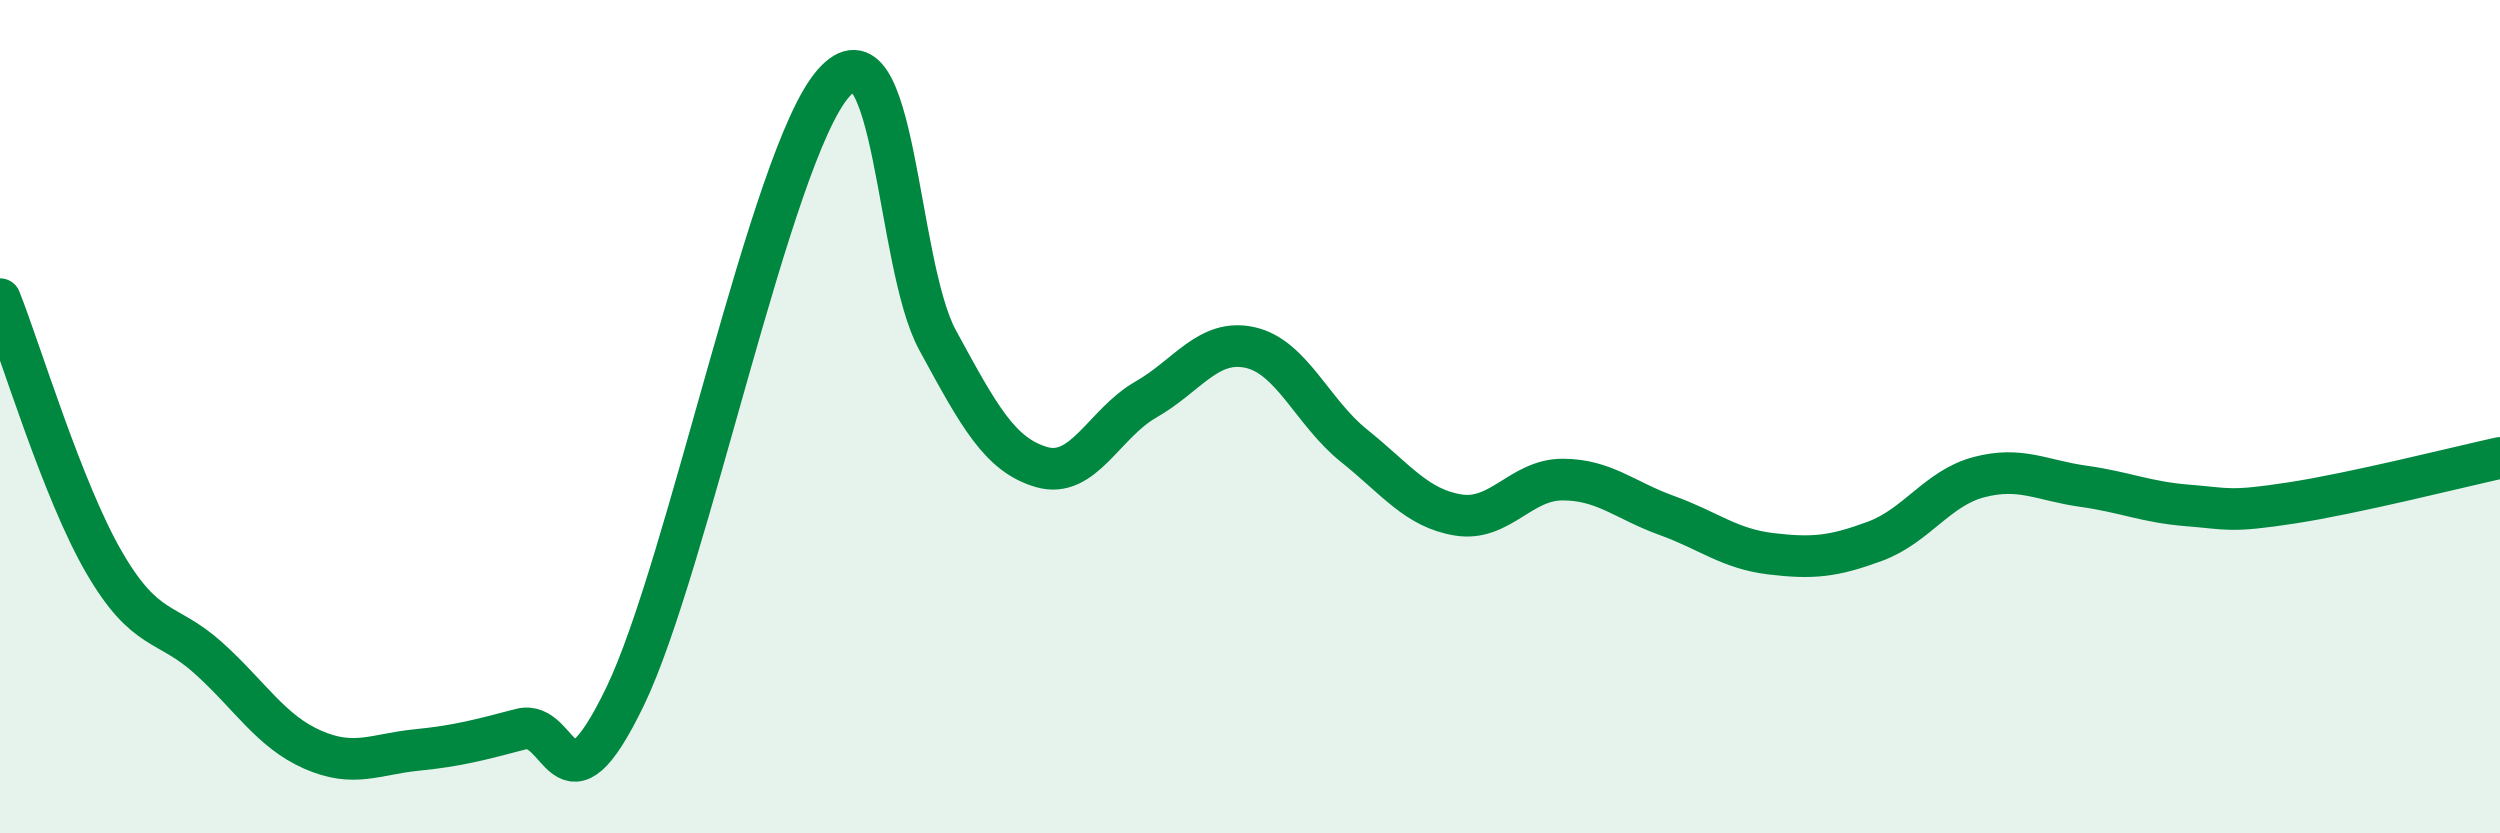
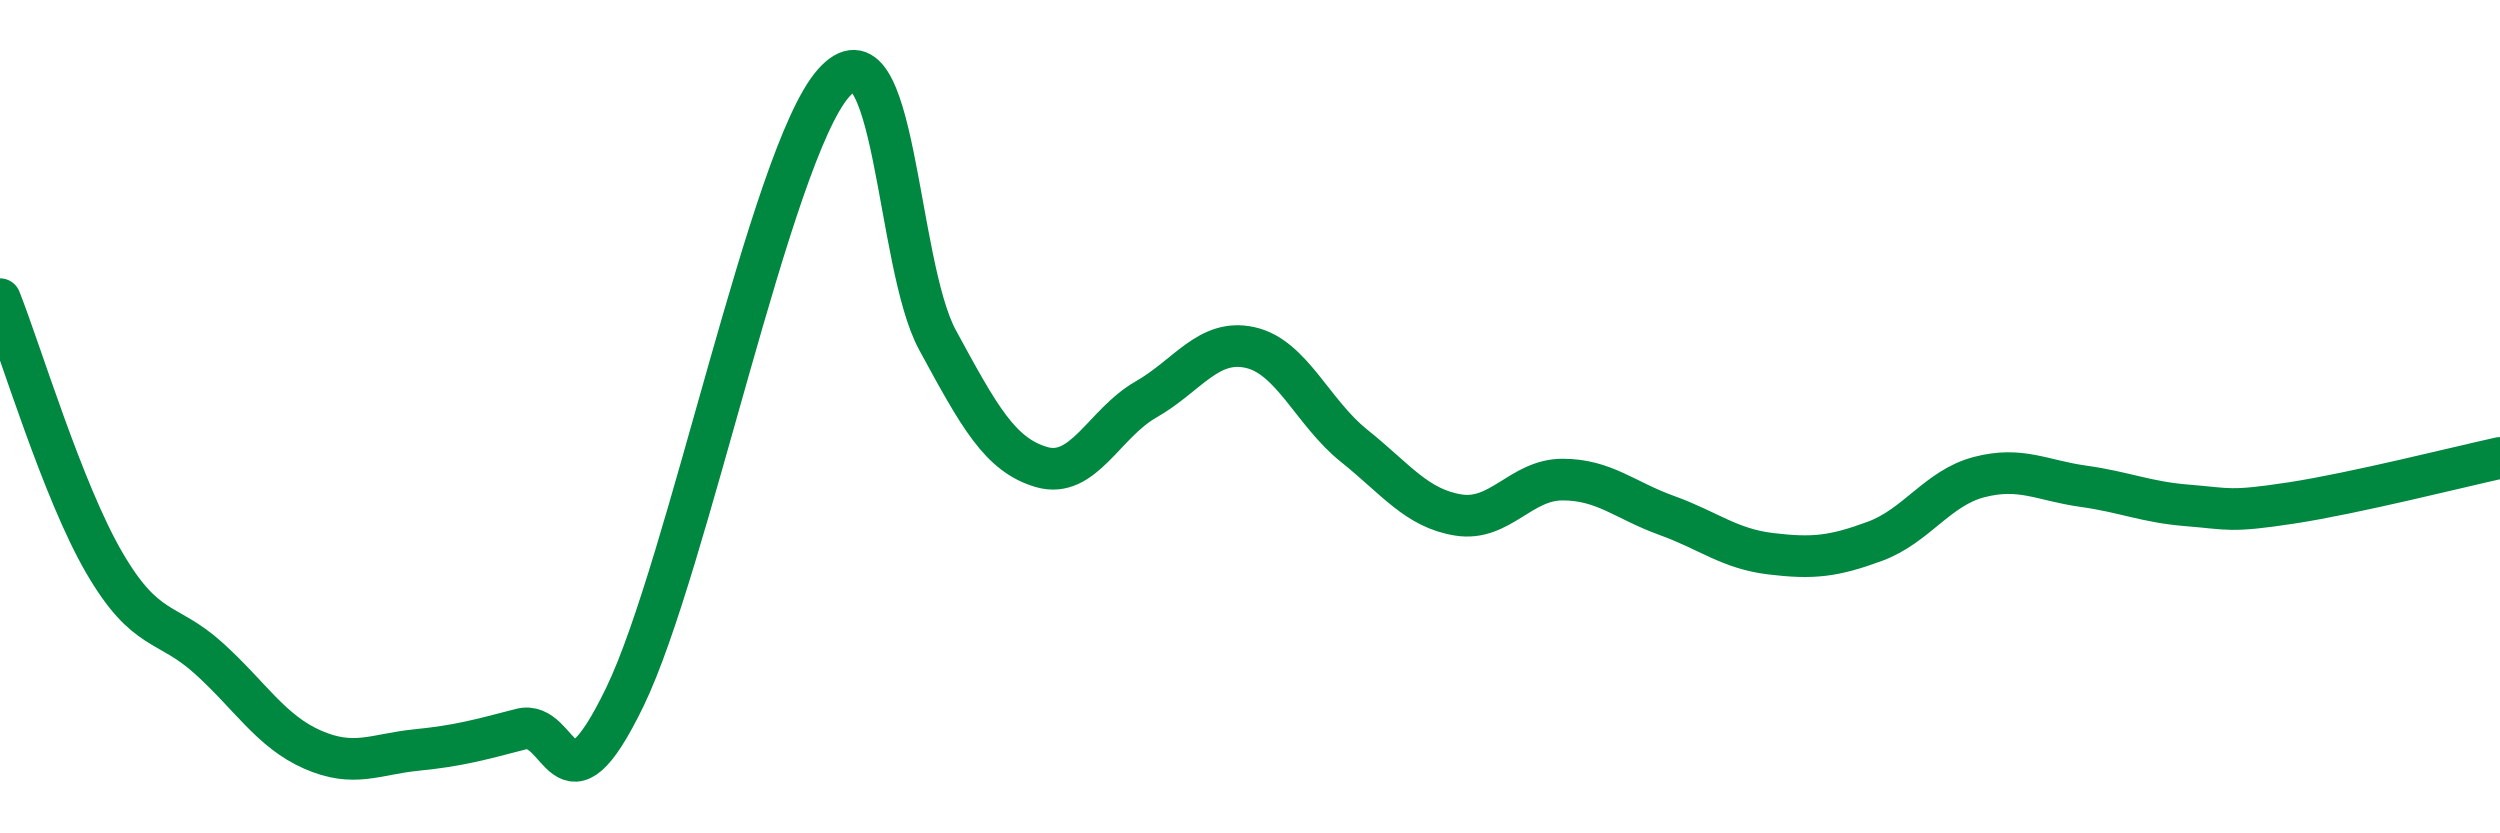
<svg xmlns="http://www.w3.org/2000/svg" width="60" height="20" viewBox="0 0 60 20">
-   <path d="M 0,7.18 C 0.5,8.44 1.5,11.78 2.5,13.5 C 3.5,15.22 4,14.89 5,15.79 C 6,16.69 6.5,17.55 7.5,17.99 C 8.5,18.43 9,18.1 10,18 C 11,17.9 11.5,17.76 12.5,17.5 C 13.5,17.24 13.5,19.82 15,16.72 C 16.5,13.62 18.5,3.71 20,2 C 21.5,0.29 21.5,6.32 22.5,8.16 C 23.5,10 24,10.92 25,11.21 C 26,11.5 26.5,10.16 27.5,9.59 C 28.5,9.02 29,8.12 30,8.34 C 31,8.56 31.5,9.9 32.5,10.7 C 33.5,11.5 34,12.2 35,12.36 C 36,12.52 36.5,11.51 37.5,11.51 C 38.5,11.51 39,12.01 40,12.37 C 41,12.73 41.5,13.17 42.5,13.29 C 43.5,13.41 44,13.36 45,12.99 C 46,12.62 46.5,11.71 47.5,11.45 C 48.5,11.19 49,11.53 50,11.67 C 51,11.81 51.5,12.05 52.5,12.13 C 53.5,12.21 53.5,12.3 55,12.07 C 56.5,11.84 59,11.21 60,10.99L60 20L0 20Z" fill="#008740" opacity="0.1" stroke-linecap="round" stroke-linejoin="round" />
  <path d="M 0,7.18 C 0.5,8.44 1.5,11.78 2.5,13.5 C 3.5,15.22 4,14.89 5,15.79 C 6,16.69 6.5,17.55 7.5,17.99 C 8.5,18.43 9,18.1 10,18 C 11,17.9 11.5,17.76 12.5,17.5 C 13.5,17.24 13.5,19.82 15,16.72 C 16.5,13.62 18.5,3.71 20,2 C 21.5,0.29 21.5,6.32 22.5,8.16 C 23.5,10 24,10.92 25,11.21 C 26,11.5 26.5,10.16 27.5,9.59 C 28.5,9.02 29,8.12 30,8.34 C 31,8.56 31.5,9.9 32.5,10.7 C 33.5,11.5 34,12.2 35,12.36 C 36,12.52 36.5,11.51 37.5,11.51 C 38.5,11.51 39,12.01 40,12.37 C 41,12.73 41.5,13.17 42.5,13.29 C 43.5,13.41 44,13.36 45,12.99 C 46,12.62 46.5,11.71 47.5,11.45 C 48.5,11.19 49,11.53 50,11.67 C 51,11.81 51.5,12.05 52.5,12.13 C 53.5,12.21 53.5,12.3 55,12.07 C 56.5,11.84 59,11.21 60,10.99" stroke="#008740" stroke-width="1" fill="none" stroke-linecap="round" stroke-linejoin="round" />
</svg>